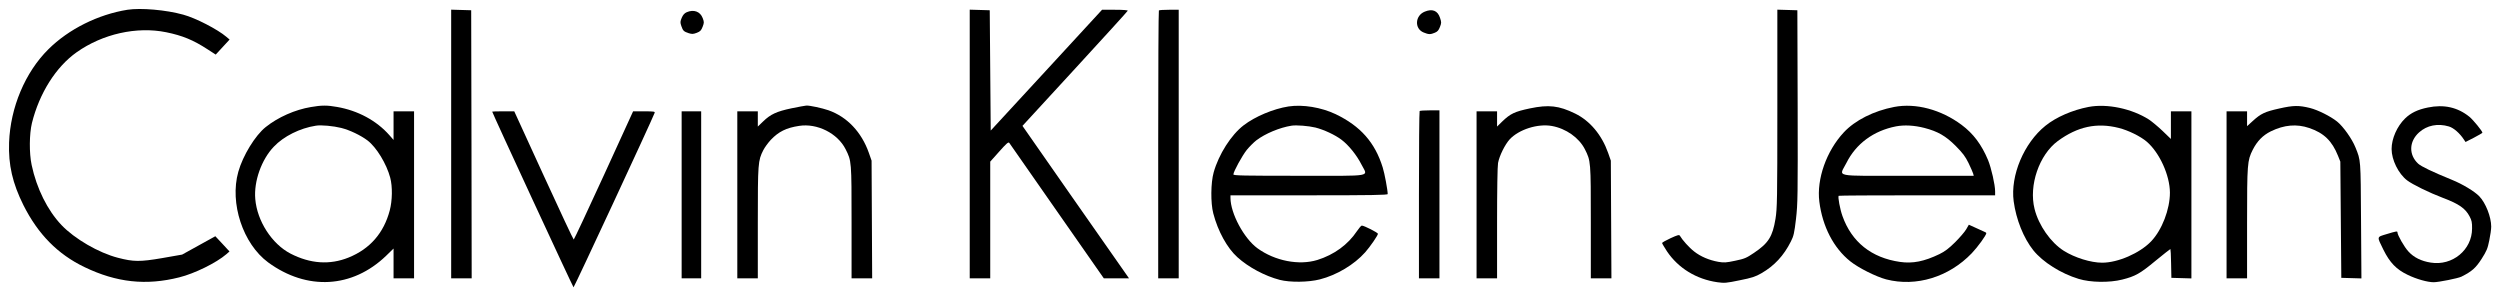
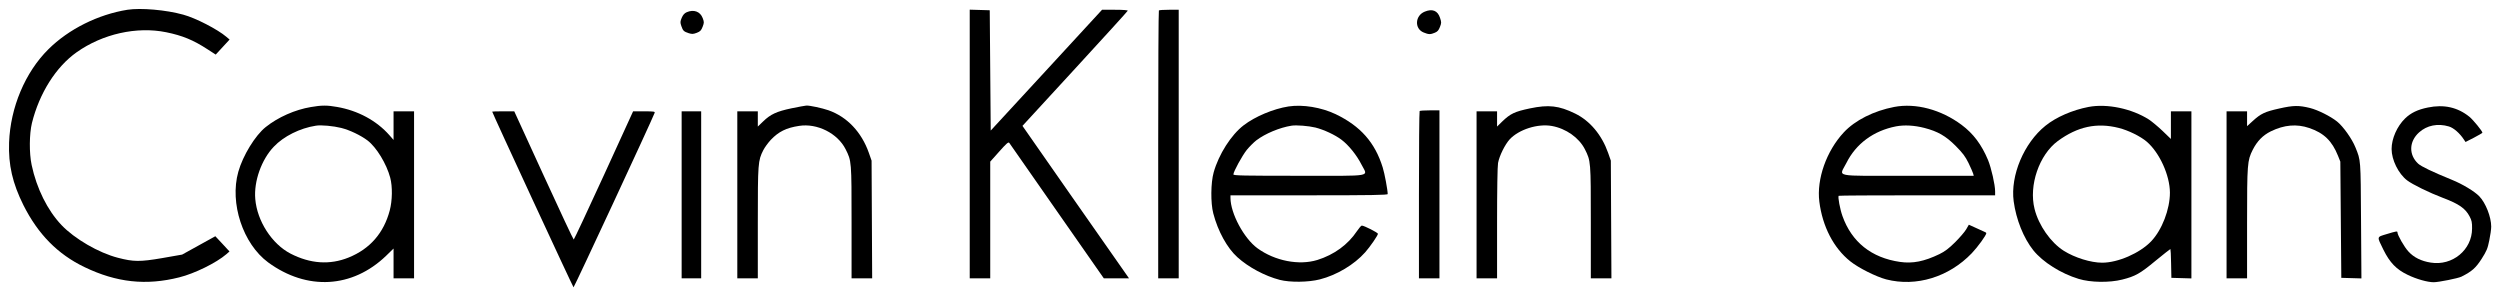
<svg xmlns="http://www.w3.org/2000/svg" version="1.0" width="2560pt" height="305pt" viewBox="0 0 2560 305" preserveAspectRatio="xMidYMid meet">
  <g transform="translate(0,305) scale(0.1,-0.1)" fill="#000000" stroke="none">
    <path d="M1305 2950 c-300 -48 -602 -198 -810 -405 -237 -235 -389 -595 -402 -955 -8 -229 35 -416 147 -641 150 -298 351 -502 625 -634 328 -158 631 -191 971 -105 157 39 380 149 482 237 l32 28 -72 78 -73 78 -170 -94 -170 -94 -205 -36 c-227 -39 -293 -38 -451 3 -199 51 -446 195 -580 336 -143 151 -254 374 -305 615 -26 122 -24 317 3 429 76 306 246 575 458 725 266 188 615 266 916 205 167 -34 279 -80 426 -176 l82 -53 71 77 71 77 -33 28 c-89 76 -315 193 -442 227 -176 49 -435 71 -571 50z" />
-     <path d="M4620 1575 l0 -1375 105 0 105 0 -2 1373 -3 1372 -102 3 -103 3 0 -1376z" />
    <path d="M9930 1575 l0 -1375 105 0 105 0 0 598 0 597 92 103 c74 83 94 101 103 89 5 -8 226 -323 489 -701 l479 -686 129 0 129 0 -44 63 c-25 34 -270 385 -546 780 l-501 718 538 585 c295 321 539 589 540 594 2 6 -48 10 -130 10 l-133 0 -570 -619 -570 -618 -5 616 -5 616 -102 3 -103 3 0 -1376z" />
    <path d="M11867 2943 c-4 -3 -7 -622 -7 -1375 l0 -1368 105 0 105 0 0 1375 0 1375 -98 0 c-54 0 -102 -3 -105 -7z" />
    <path d="M14590 2931 c-101 -40 -108 -176 -11 -214 51 -21 69 -21 114 -2 27 11 39 25 52 59 16 41 16 48 1 93 -24 74 -78 96 -156 64z" />
-     <path d="M18200 1938 c0 -943 -2 -1021 -19 -1129 -30 -182 -72 -249 -221 -349 -77 -52 -96 -60 -192 -80 -94 -20 -114 -21 -173 -11 -94 17 -181 54 -247 106 -51 39 -122 119 -146 161 -7 12 -23 8 -95 -25 -48 -22 -87 -44 -87 -50 0 -5 23 -43 50 -85 116 -172 300 -285 516 -316 73 -10 89 -9 229 20 126 25 161 37 222 72 132 76 229 180 302 326 28 55 35 85 52 230 18 157 19 227 17 1152 l-3 985 -102 3 -103 3 0 -1013z" />
    <path d="M7032 2925 c-23 -10 -38 -27 -51 -57 -16 -39 -17 -47 -4 -85 17 -49 25 -56 76 -73 33 -10 45 -10 82 4 36 14 45 24 60 62 16 43 16 48 0 90 -25 66 -91 90 -163 59z" />
    <path d="M3184 1954 c-162 -27 -337 -104 -463 -205 -108 -86 -234 -292 -281 -459 -90 -321 48 -737 306 -927 398 -291 862 -265 1208 68 l76 74 0 -152 0 -153 105 0 105 0 0 855 0 855 -105 0 -105 0 0 -146 0 -147 -42 48 c-132 150 -323 253 -537 290 -100 18 -158 18 -267 -1z m310 -214 c88 -22 200 -76 269 -128 92 -70 195 -239 233 -382 24 -91 22 -233 -5 -335 -61 -231 -203 -394 -421 -482 -193 -78 -393 -64 -595 40 -191 99 -342 333 -361 559 -16 181 64 405 190 536 100 106 268 190 431 215 53 9 180 -3 259 -23z" />
    <path d="M8105 1941 c-152 -32 -215 -61 -291 -135 l-54 -52 0 78 0 78 -105 0 -105 0 0 -855 0 -855 105 0 105 0 0 568 c0 615 2 637 56 744 14 28 49 76 77 106 80 84 158 123 290 143 185 29 394 -76 476 -239 61 -121 61 -121 61 -749 l0 -573 105 0 106 0 -3 603 -3 602 -28 80 c-75 213 -223 369 -414 436 -64 22 -192 50 -226 48 -12 -1 -80 -13 -152 -28z" />
    <path d="M13195 1960 c-155 -24 -343 -103 -460 -193 -128 -98 -255 -297 -307 -482 -30 -106 -32 -314 -4 -420 47 -182 143 -356 247 -449 114 -103 281 -192 434 -232 105 -27 292 -25 410 5 173 44 352 151 464 277 51 57 131 174 131 190 0 12 -142 84 -165 84 -7 0 -29 -26 -50 -57 -92 -138 -233 -241 -405 -295 -188 -58 -435 -10 -614 120 -138 101 -275 356 -276 515 l0 27 805 0 c637 0 805 3 805 13 0 40 -32 213 -51 272 -79 256 -228 424 -482 546 -148 70 -336 101 -482 79z m275 -216 c87 -22 201 -75 267 -125 73 -55 156 -158 204 -253 65 -130 142 -116 -636 -116 -572 0 -675 2 -675 14 0 28 90 192 137 251 27 33 71 77 98 98 91 69 239 131 360 150 49 8 174 -2 245 -19z" />
    <path d="M15666 1940 c-156 -33 -200 -54 -283 -134 l-53 -52 0 78 0 78 -105 0 -105 0 0 -855 0 -855 105 0 105 0 0 564 c0 339 4 585 10 617 14 75 71 189 119 242 94 101 287 163 432 137 145 -26 278 -120 338 -238 61 -121 61 -121 61 -749 l0 -573 105 0 106 0 -3 603 -3 602 -28 80 c-65 184 -186 328 -337 402 -168 82 -272 93 -464 53z" />
    <path d="M19397 1955 c-209 -40 -402 -137 -517 -261 -177 -190 -279 -477 -250 -709 32 -254 146 -475 317 -611 85 -68 263 -157 368 -185 307 -79 642 24 876 268 62 65 149 185 149 206 0 3 -6 7 -12 10 -7 3 -48 21 -90 41 l-77 35 -27 -47 c-15 -26 -66 -85 -113 -132 -66 -65 -104 -94 -161 -122 -155 -75 -274 -99 -404 -80 -292 42 -494 203 -589 469 -25 69 -49 198 -39 208 3 3 365 5 804 5 l798 0 0 41 c0 66 -39 238 -72 319 -67 160 -151 272 -272 362 -210 156 -468 225 -689 183z m309 -215 c138 -36 218 -82 320 -184 74 -75 98 -107 132 -176 22 -47 44 -95 47 -107 l6 -23 -675 0 c-783 0 -703 -17 -629 131 98 197 278 330 508 375 84 16 186 11 291 -16z" />
    <path d="M21387 1955 c-166 -32 -332 -104 -442 -193 -220 -177 -360 -510 -325 -773 25 -186 101 -377 202 -503 97 -120 282 -237 464 -292 121 -37 314 -40 445 -7 135 34 183 61 341 192 81 66 150 121 153 121 2 0 6 -66 7 -147 l3 -148 103 -3 102 -3 0 856 0 855 -105 0 -105 0 0 -141 0 -142 -85 82 c-46 44 -110 97 -140 117 -176 112 -428 165 -618 129z m309 -215 c97 -24 223 -86 287 -141 131 -113 236 -344 237 -521 0 -172 -81 -382 -192 -499 -117 -122 -340 -219 -502 -219 -116 0 -280 51 -393 122 -134 85 -257 260 -299 428 -61 241 47 555 238 696 202 148 399 191 624 134z" />
    <path d="M23340 1939 c-148 -33 -189 -52 -274 -130 l-56 -51 0 76 0 76 -105 0 -105 0 0 -855 0 -855 105 0 105 0 0 563 c0 615 3 643 58 753 46 90 103 148 185 189 137 67 266 78 394 34 150 -51 233 -132 294 -284 l24 -60 5 -595 5 -595 103 -3 103 -3 -4 593 c-4 635 -2 612 -57 748 -35 88 -126 216 -189 266 -68 54 -194 117 -276 138 -114 28 -169 28 -315 -5z" />
    <path d="M24861 1949 c-104 -21 -174 -55 -233 -112 -82 -80 -138 -206 -138 -313 0 -111 70 -253 159 -321 55 -42 226 -126 366 -179 165 -62 230 -108 273 -189 22 -41 27 -63 26 -125 0 -218 -201 -385 -423 -349 -97 15 -174 53 -229 114 -42 45 -112 168 -112 195 0 15 -11 13 -110 -17 -105 -32 -102 -21 -34 -160 66 -133 133 -202 248 -257 90 -44 204 -76 267 -76 50 0 250 40 284 57 106 53 146 88 206 181 52 82 62 105 79 189 11 52 20 116 20 142 0 100 -57 244 -123 312 -49 50 -171 124 -280 168 -201 82 -313 136 -345 165 -98 91 -94 227 9 320 81 73 192 95 306 61 49 -15 111 -69 154 -135 l16 -24 86 44 c48 25 87 48 87 51 0 16 -95 132 -133 163 -121 98 -262 129 -426 95z" />
    <path d="M14537 1913 c-4 -3 -7 -390 -7 -860 l0 -853 105 0 105 0 0 860 0 860 -98 0 c-54 0 -102 -3 -105 -7z" />
    <path d="M5040 1907 c0 -12 827 -1797 833 -1799 6 -2 796 1696 830 1785 6 15 -5 17 -107 17 l-113 0 -300 -656 c-165 -360 -304 -656 -308 -657 -4 -1 -142 294 -308 656 l-301 657 -113 0 c-62 0 -113 -1 -113 -3z" />
    <path d="M6980 1055 l0 -855 100 0 100 0 0 855 0 855 -100 0 -100 0 0 -855z" />
  </g>
</svg>